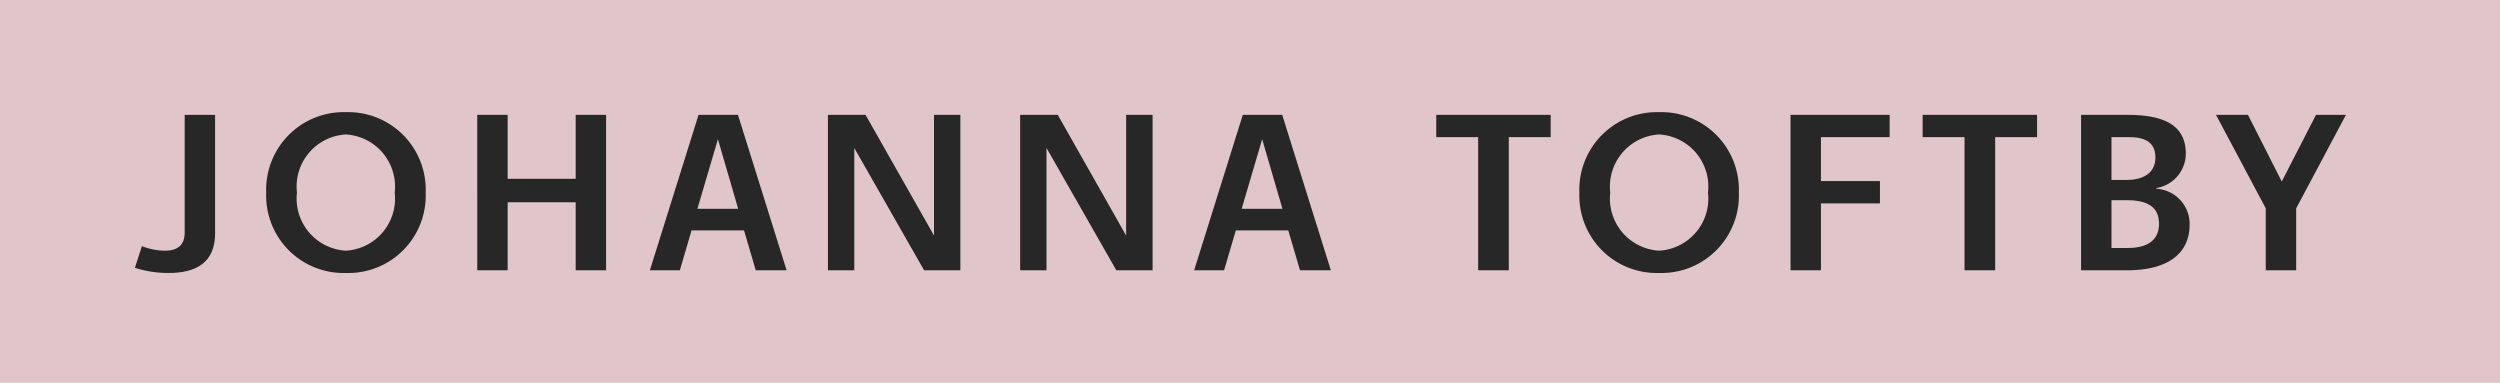
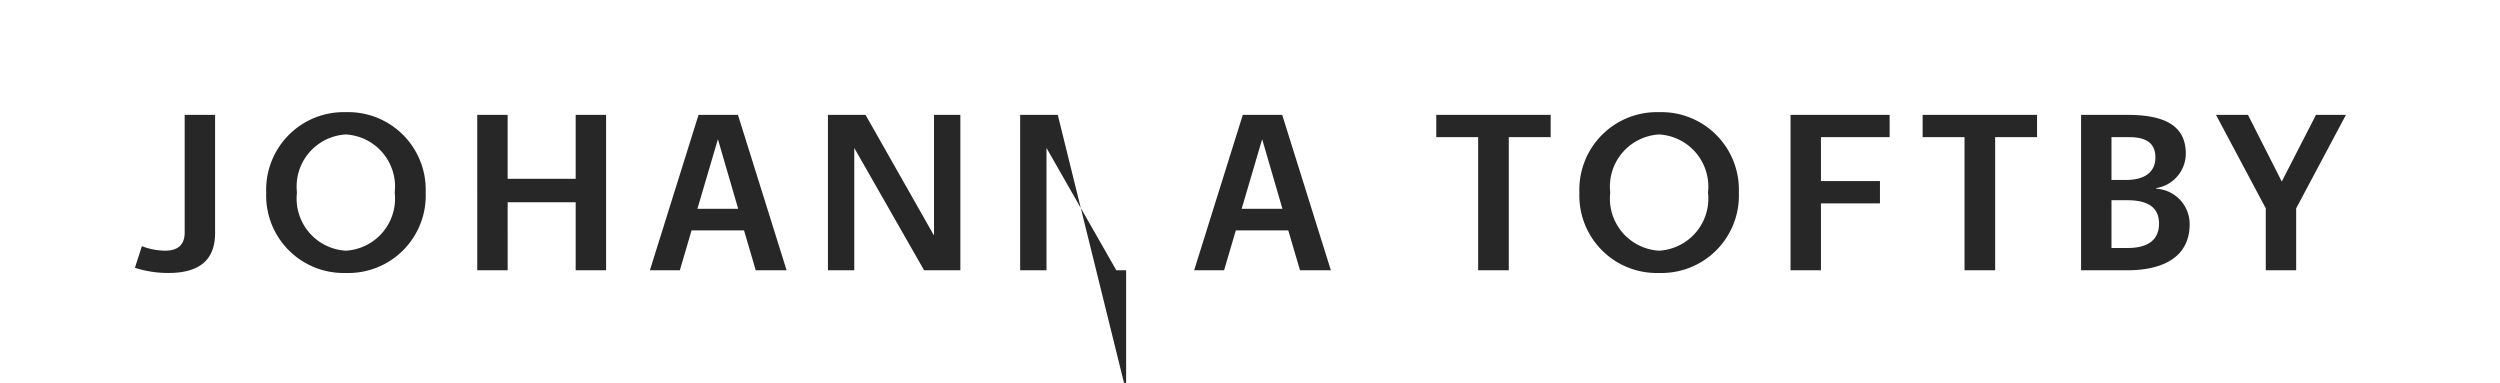
<svg xmlns="http://www.w3.org/2000/svg" width="111" height="17">
  <defs>
    <clipPath id="a">
      <path d="M0 0h111v17H0z" />
    </clipPath>
  </defs>
  <g clip-path="url(#a)">
-     <path fill="#e0c5ca" d="M0 0h111v17H0z" />
-     <path data-name="Path 20" d="M8.2 10.32c0 .61-.37.81-.87.81a2.927 2.927 0 0 1-1.03-.2l-.31.96a4.8 4.8 0 0 0 1.49.23c1.24 0 2.07-.47 2.07-1.77V5.1H8.2Zm7.155 1.8A3.437 3.437 0 0 0 18.9 8.55a3.443 3.443 0 0 0-3.54-3.57 3.443 3.443 0 0 0-3.54 3.57 3.437 3.437 0 0 0 3.535 3.57Zm0-.99a2.317 2.317 0 0 1-2.17-2.58 2.317 2.317 0 0 1 2.17-2.58 2.317 2.317 0 0 1 2.17 2.58 2.317 2.317 0 0 1-2.17 2.58ZM26.91 12V5.1h-1.35v2.84h-3.02V5.1h-1.35V12h1.35V8.98h3.02V12Zm8.015 0-2.16-6.9h-1.75l-2.16 6.9h1.33l.52-1.77h2.33l.52 1.77Zm-2.15-2.73h-1.81l.91-3.09ZM42.64 12V5.1h-1.17v5.34h-.01L38.43 5.1h-1.67V12h1.17V6.57l3.1 5.43Zm8.535 0V5.1H50v5.34h-.01L46.965 5.1h-1.67V12h1.17V6.57l3.1 5.43Zm7.915 0-2.16-6.9h-1.75L53.02 12h1.33l.52-1.77h2.33l.52 1.77Zm-2.15-2.73h-1.81l.91-3.09ZM66.99 12V6.09h1.86V5.1h-5.08v.99h1.86V12Zm6.675.12a3.437 3.437 0 0 0 3.54-3.57 3.443 3.443 0 0 0-3.54-3.57 3.443 3.443 0 0 0-3.54 3.57 3.437 3.437 0 0 0 3.54 3.57Zm0-.99a2.317 2.317 0 0 1-2.17-2.58 2.317 2.317 0 0 1 2.17-2.58 2.317 2.317 0 0 1 2.17 2.58 2.317 2.317 0 0 1-2.17 2.58Zm7.185.87V9.03h2.62v-.99h-2.62V6.09h3.05V5.1h-4.4V12Zm7.735 0V6.09h1.86V5.1h-5.08v.99h1.86V12Zm5.865 0c1.62 0 2.77-.61 2.77-2.04a1.569 1.569 0 0 0-1.48-1.58v-.03a1.555 1.555 0 0 0 1.31-1.52c0-1.27-.96-1.73-2.6-1.73H92.4V12Zm-.7-4.01v-1.9h.79c.7 0 1.16.23 1.16.9 0 .65-.47 1-1.31 1Zm0 3.02V8.89h.7c.82 0 1.41.25 1.41 1.04 0 .74-.52 1.08-1.38 1.08Zm8.2.99V9.25l2.21-4.15h-1.33l-1.52 2.96-1.5-2.96h-1.42l2.21 4.15V12Z" fill="#272727" />
+     <path data-name="Path 20" d="M8.2 10.32c0 .61-.37.81-.87.81a2.927 2.927 0 0 1-1.03-.2l-.31.96a4.8 4.8 0 0 0 1.49.23c1.24 0 2.07-.47 2.07-1.77V5.1H8.2Zm7.155 1.8A3.437 3.437 0 0 0 18.9 8.55a3.443 3.443 0 0 0-3.54-3.57 3.443 3.443 0 0 0-3.54 3.57 3.437 3.437 0 0 0 3.535 3.57Zm0-.99a2.317 2.317 0 0 1-2.17-2.58 2.317 2.317 0 0 1 2.17-2.58 2.317 2.317 0 0 1 2.17 2.58 2.317 2.317 0 0 1-2.17 2.58ZM26.91 12V5.1h-1.35v2.84h-3.02V5.1h-1.35V12h1.35V8.98h3.02V12Zm8.015 0-2.16-6.9h-1.75l-2.16 6.9h1.33l.52-1.77h2.33l.52 1.77Zm-2.15-2.73h-1.81l.91-3.09ZM42.64 12V5.1h-1.17v5.34h-.01L38.43 5.1h-1.67V12h1.17V6.57l3.1 5.43Zm8.535 0H50v5.34h-.01L46.965 5.1h-1.67V12h1.17V6.57l3.1 5.43Zm7.915 0-2.16-6.9h-1.75L53.02 12h1.33l.52-1.77h2.33l.52 1.77Zm-2.15-2.73h-1.81l.91-3.09ZM66.99 12V6.09h1.86V5.1h-5.08v.99h1.86V12Zm6.675.12a3.437 3.437 0 0 0 3.54-3.57 3.443 3.443 0 0 0-3.54-3.57 3.443 3.443 0 0 0-3.54 3.57 3.437 3.437 0 0 0 3.54 3.57Zm0-.99a2.317 2.317 0 0 1-2.17-2.58 2.317 2.317 0 0 1 2.17-2.58 2.317 2.317 0 0 1 2.17 2.58 2.317 2.317 0 0 1-2.17 2.58Zm7.185.87V9.03h2.62v-.99h-2.62V6.09h3.05V5.1h-4.4V12Zm7.735 0V6.09h1.86V5.1h-5.08v.99h1.86V12Zm5.865 0c1.62 0 2.77-.61 2.77-2.04a1.569 1.569 0 0 0-1.48-1.58v-.03a1.555 1.555 0 0 0 1.31-1.52c0-1.27-.96-1.73-2.6-1.73H92.4V12Zm-.7-4.01v-1.9h.79c.7 0 1.16.23 1.16.9 0 .65-.47 1-1.31 1Zm0 3.02V8.89h.7c.82 0 1.41.25 1.41 1.04 0 .74-.52 1.08-1.38 1.08Zm8.2.99V9.25l2.21-4.15h-1.33l-1.52 2.96-1.5-2.96h-1.42l2.21 4.15V12Z" fill="#272727" />
  </g>
</svg>